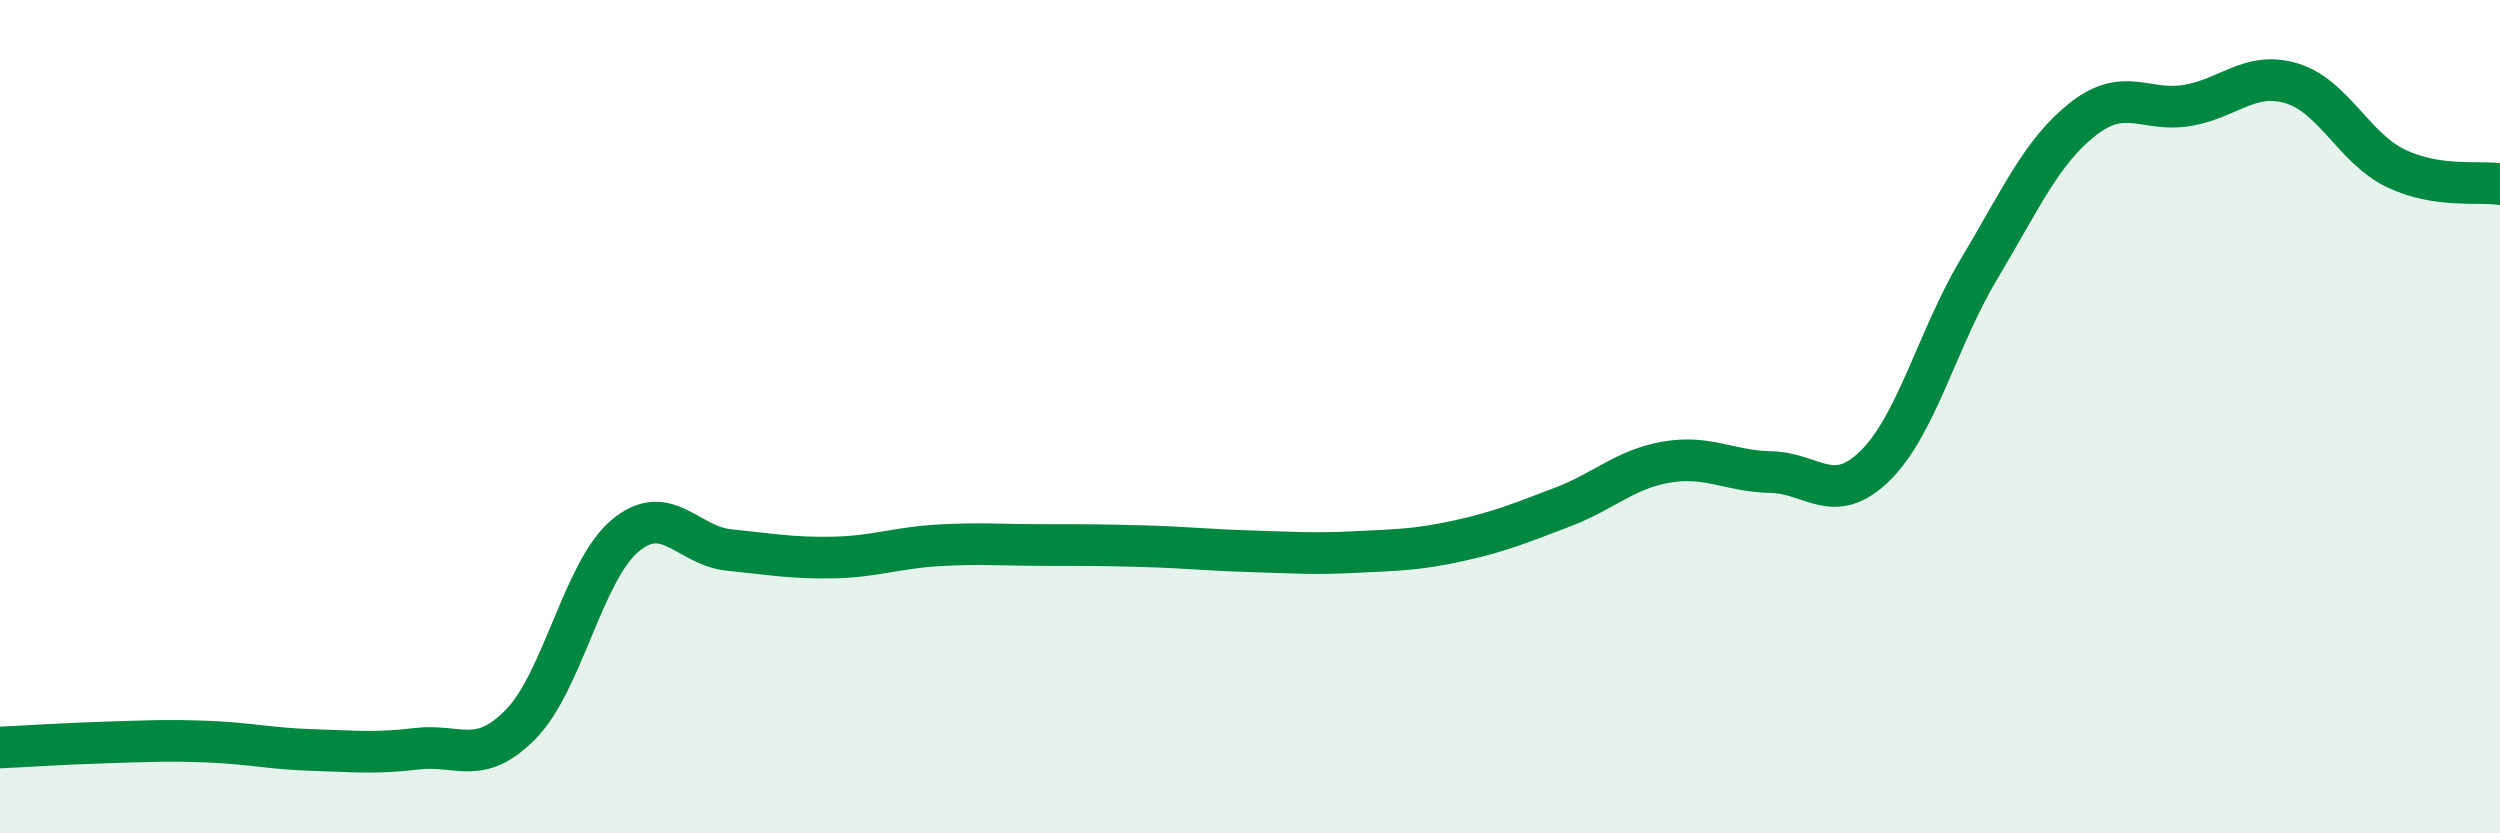
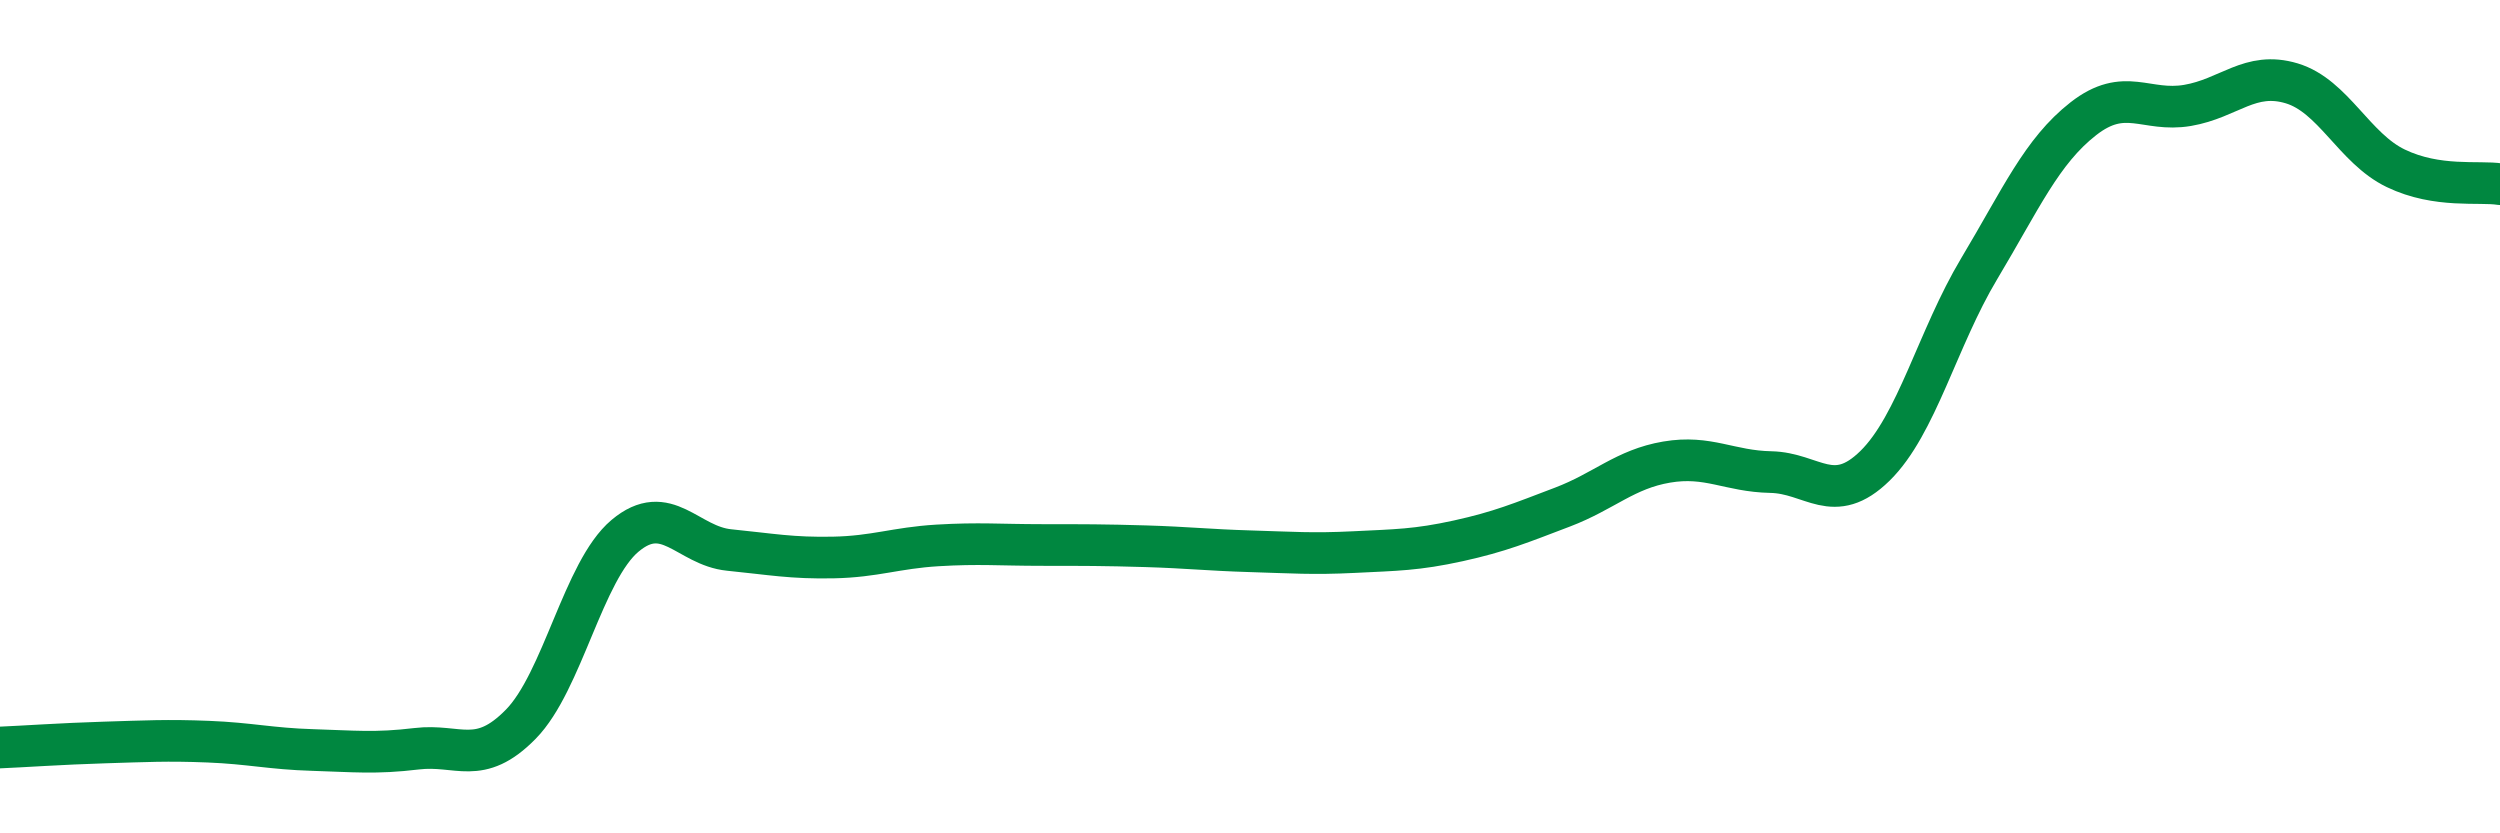
<svg xmlns="http://www.w3.org/2000/svg" width="60" height="20" viewBox="0 0 60 20">
-   <path d="M 0,17.94 C 0.5,17.92 1.5,17.85 2.5,17.82 C 3.5,17.79 4,17.76 5,17.8 C 6,17.84 6.5,17.97 7.5,18 C 8.5,18.03 9,18.09 10,17.97 C 11,17.85 11.5,18.4 12.5,17.38 C 13.5,16.36 14,13.7 15,12.86 C 16,12.02 16.5,13.1 17.5,13.2 C 18.5,13.3 19,13.4 20,13.38 C 21,13.36 21.5,13.15 22.5,13.09 C 23.5,13.03 24,13.08 25,13.08 C 26,13.08 26.5,13.08 27.5,13.11 C 28.5,13.14 29,13.2 30,13.23 C 31,13.26 31.5,13.3 32.5,13.25 C 33.5,13.2 34,13.2 35,12.98 C 36,12.76 36.5,12.55 37.5,12.17 C 38.5,11.79 39,11.26 40,11.09 C 41,10.92 41.5,11.31 42.5,11.33 C 43.5,11.35 44,12.16 45,11.18 C 46,10.2 46.5,8.12 47.5,6.45 C 48.5,4.78 49,3.63 50,2.85 C 51,2.07 51.5,2.7 52.5,2.53 C 53.5,2.36 54,1.7 55,2 C 56,2.3 56.5,3.56 57.5,4.04 C 58.5,4.52 59.5,4.34 60,4.42L60 20L0 20Z" fill="#008740" opacity="0.1" stroke-linecap="round" stroke-linejoin="round" />
  <path d="M 0,17.94 C 0.5,17.92 1.5,17.85 2.5,17.82 C 3.5,17.79 4,17.76 5,17.8 C 6,17.84 6.5,17.97 7.5,18 C 8.5,18.03 9,18.09 10,17.97 C 11,17.85 11.5,18.4 12.5,17.38 C 13.5,16.36 14,13.7 15,12.86 C 16,12.02 16.5,13.1 17.5,13.2 C 18.5,13.3 19,13.4 20,13.38 C 21,13.36 21.5,13.15 22.5,13.09 C 23.5,13.03 24,13.08 25,13.08 C 26,13.08 26.5,13.08 27.5,13.11 C 28.5,13.14 29,13.2 30,13.23 C 31,13.26 31.5,13.3 32.5,13.25 C 33.5,13.2 34,13.2 35,12.98 C 36,12.76 36.5,12.55 37.5,12.17 C 38.5,11.79 39,11.26 40,11.09 C 41,10.92 41.5,11.31 42.5,11.33 C 43.5,11.35 44,12.16 45,11.18 C 46,10.2 46.5,8.12 47.5,6.45 C 48.5,4.78 49,3.63 50,2.85 C 51,2.07 51.5,2.7 52.5,2.53 C 53.5,2.36 54,1.7 55,2 C 56,2.3 56.5,3.56 57.5,4.04 C 58.5,4.52 59.5,4.34 60,4.42" stroke="#008740" stroke-width="1" fill="none" stroke-linecap="round" stroke-linejoin="round" />
</svg>